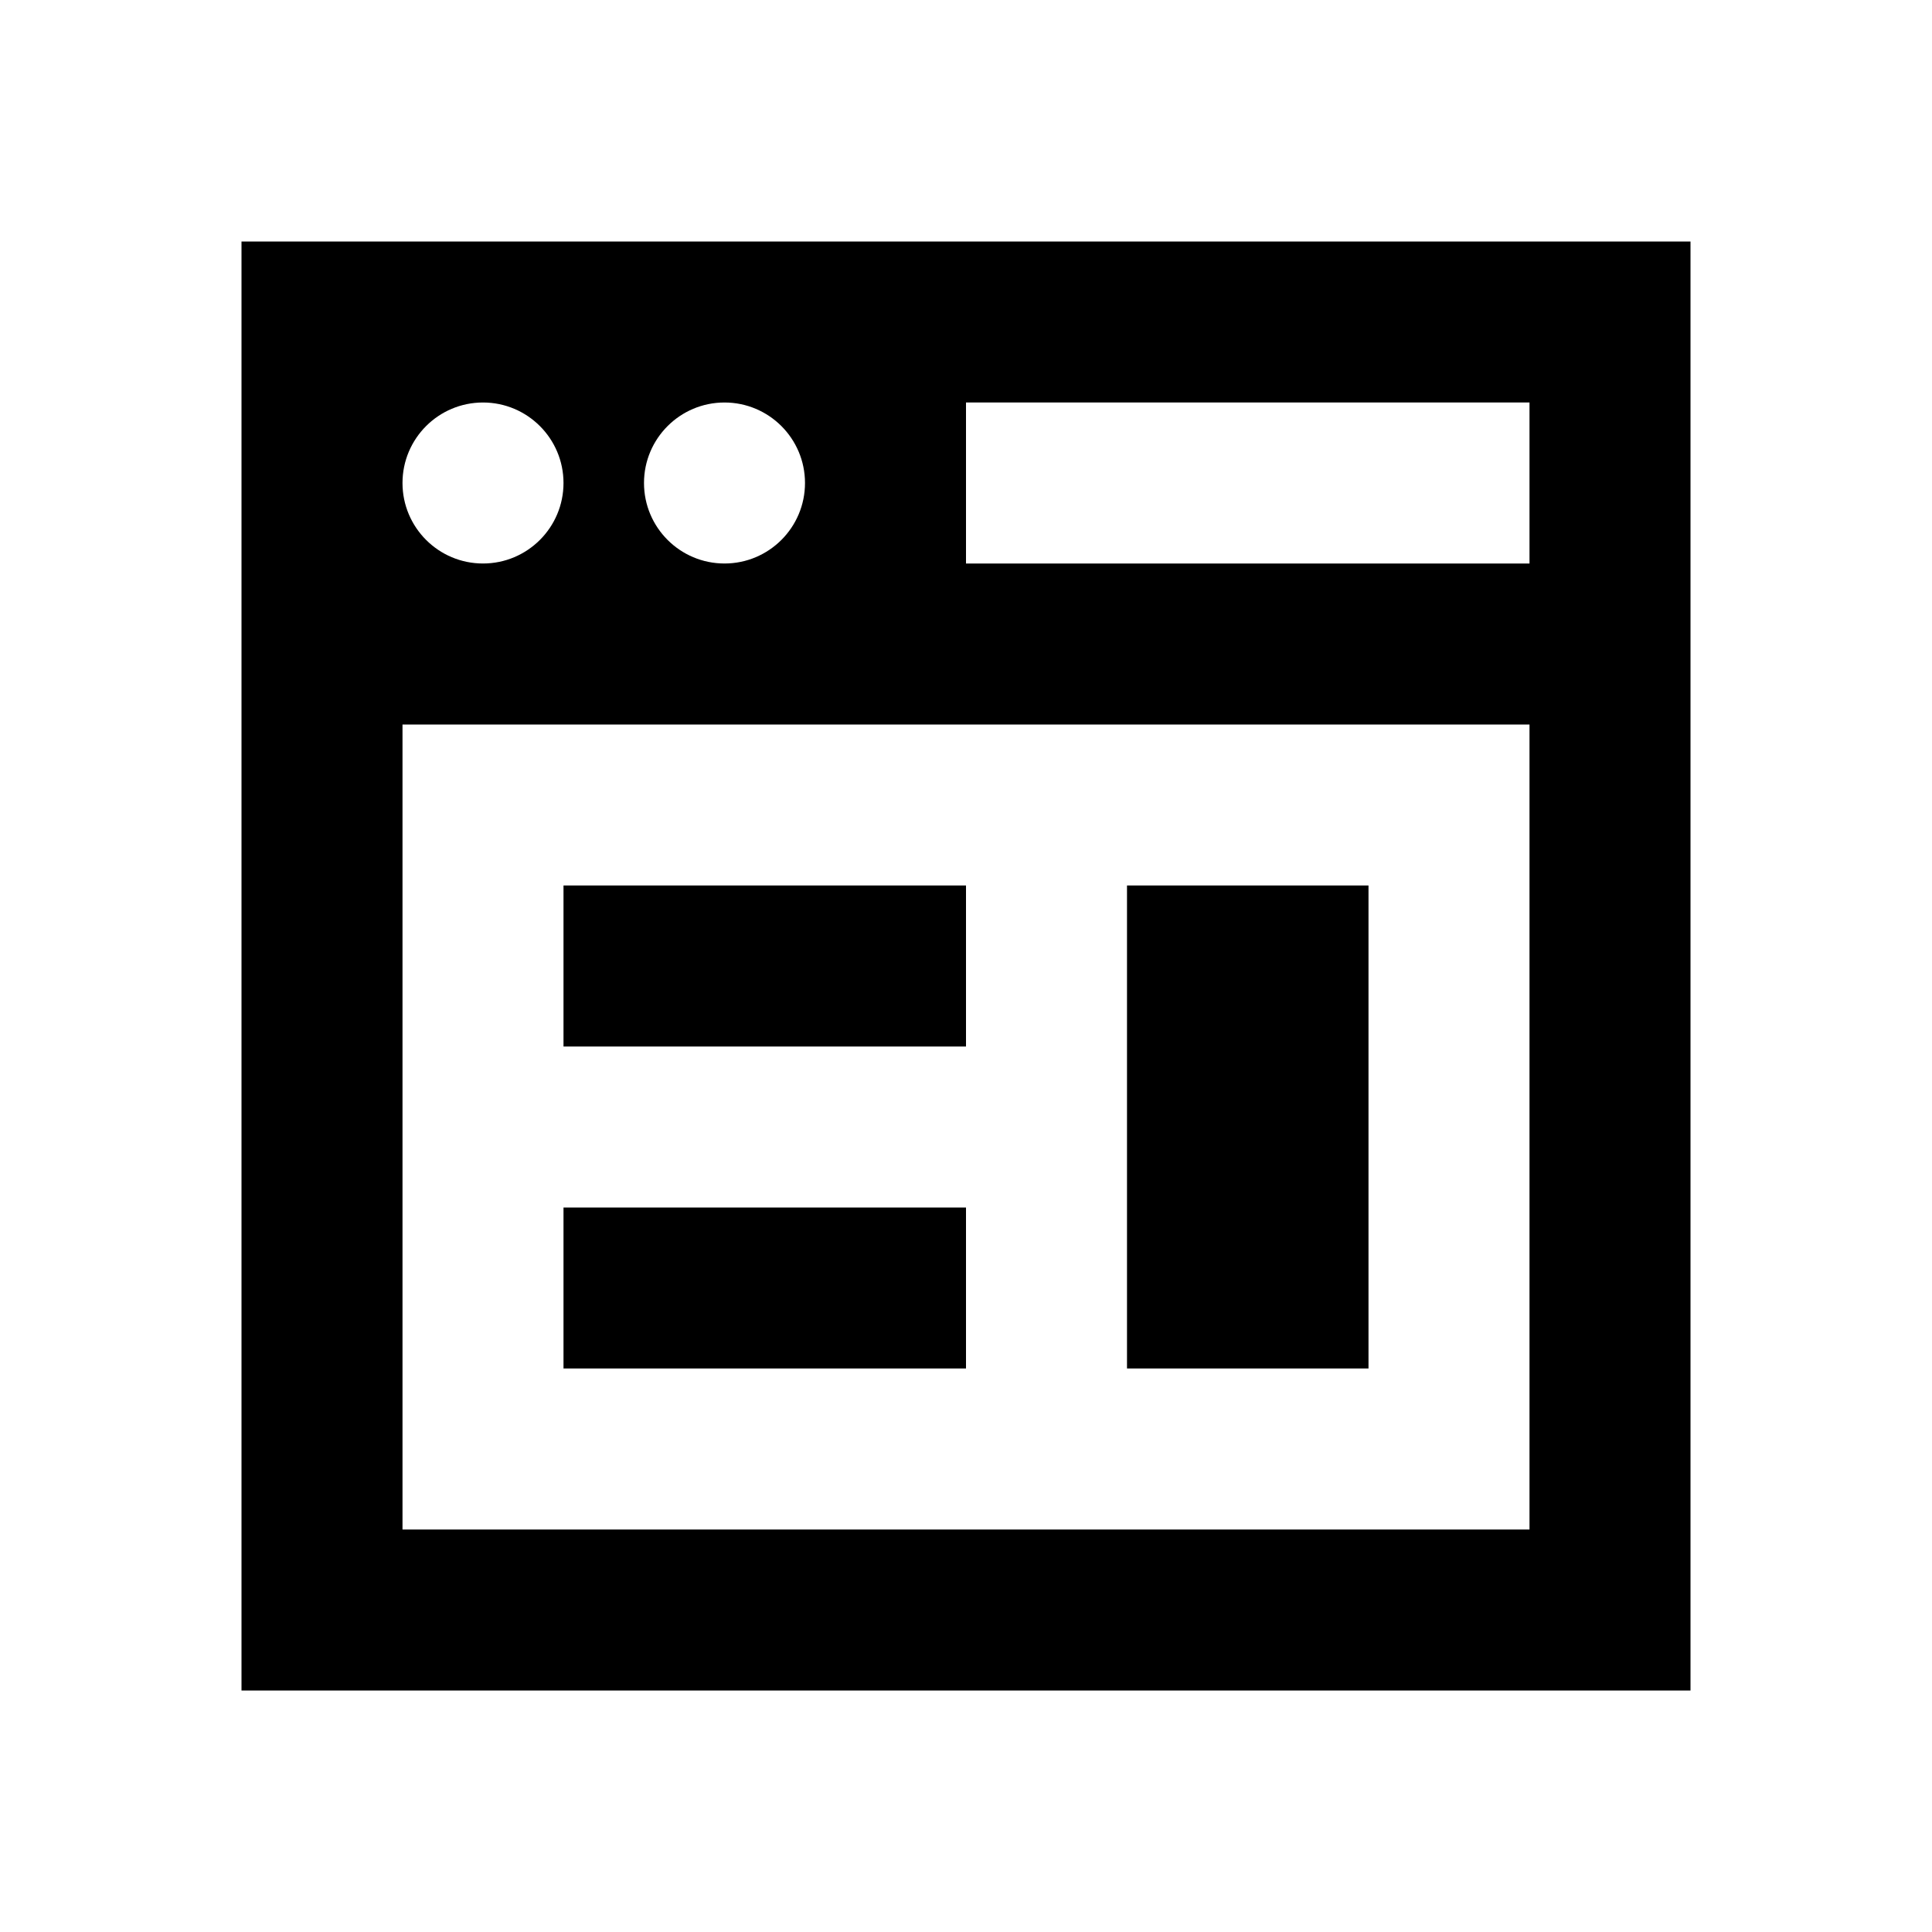
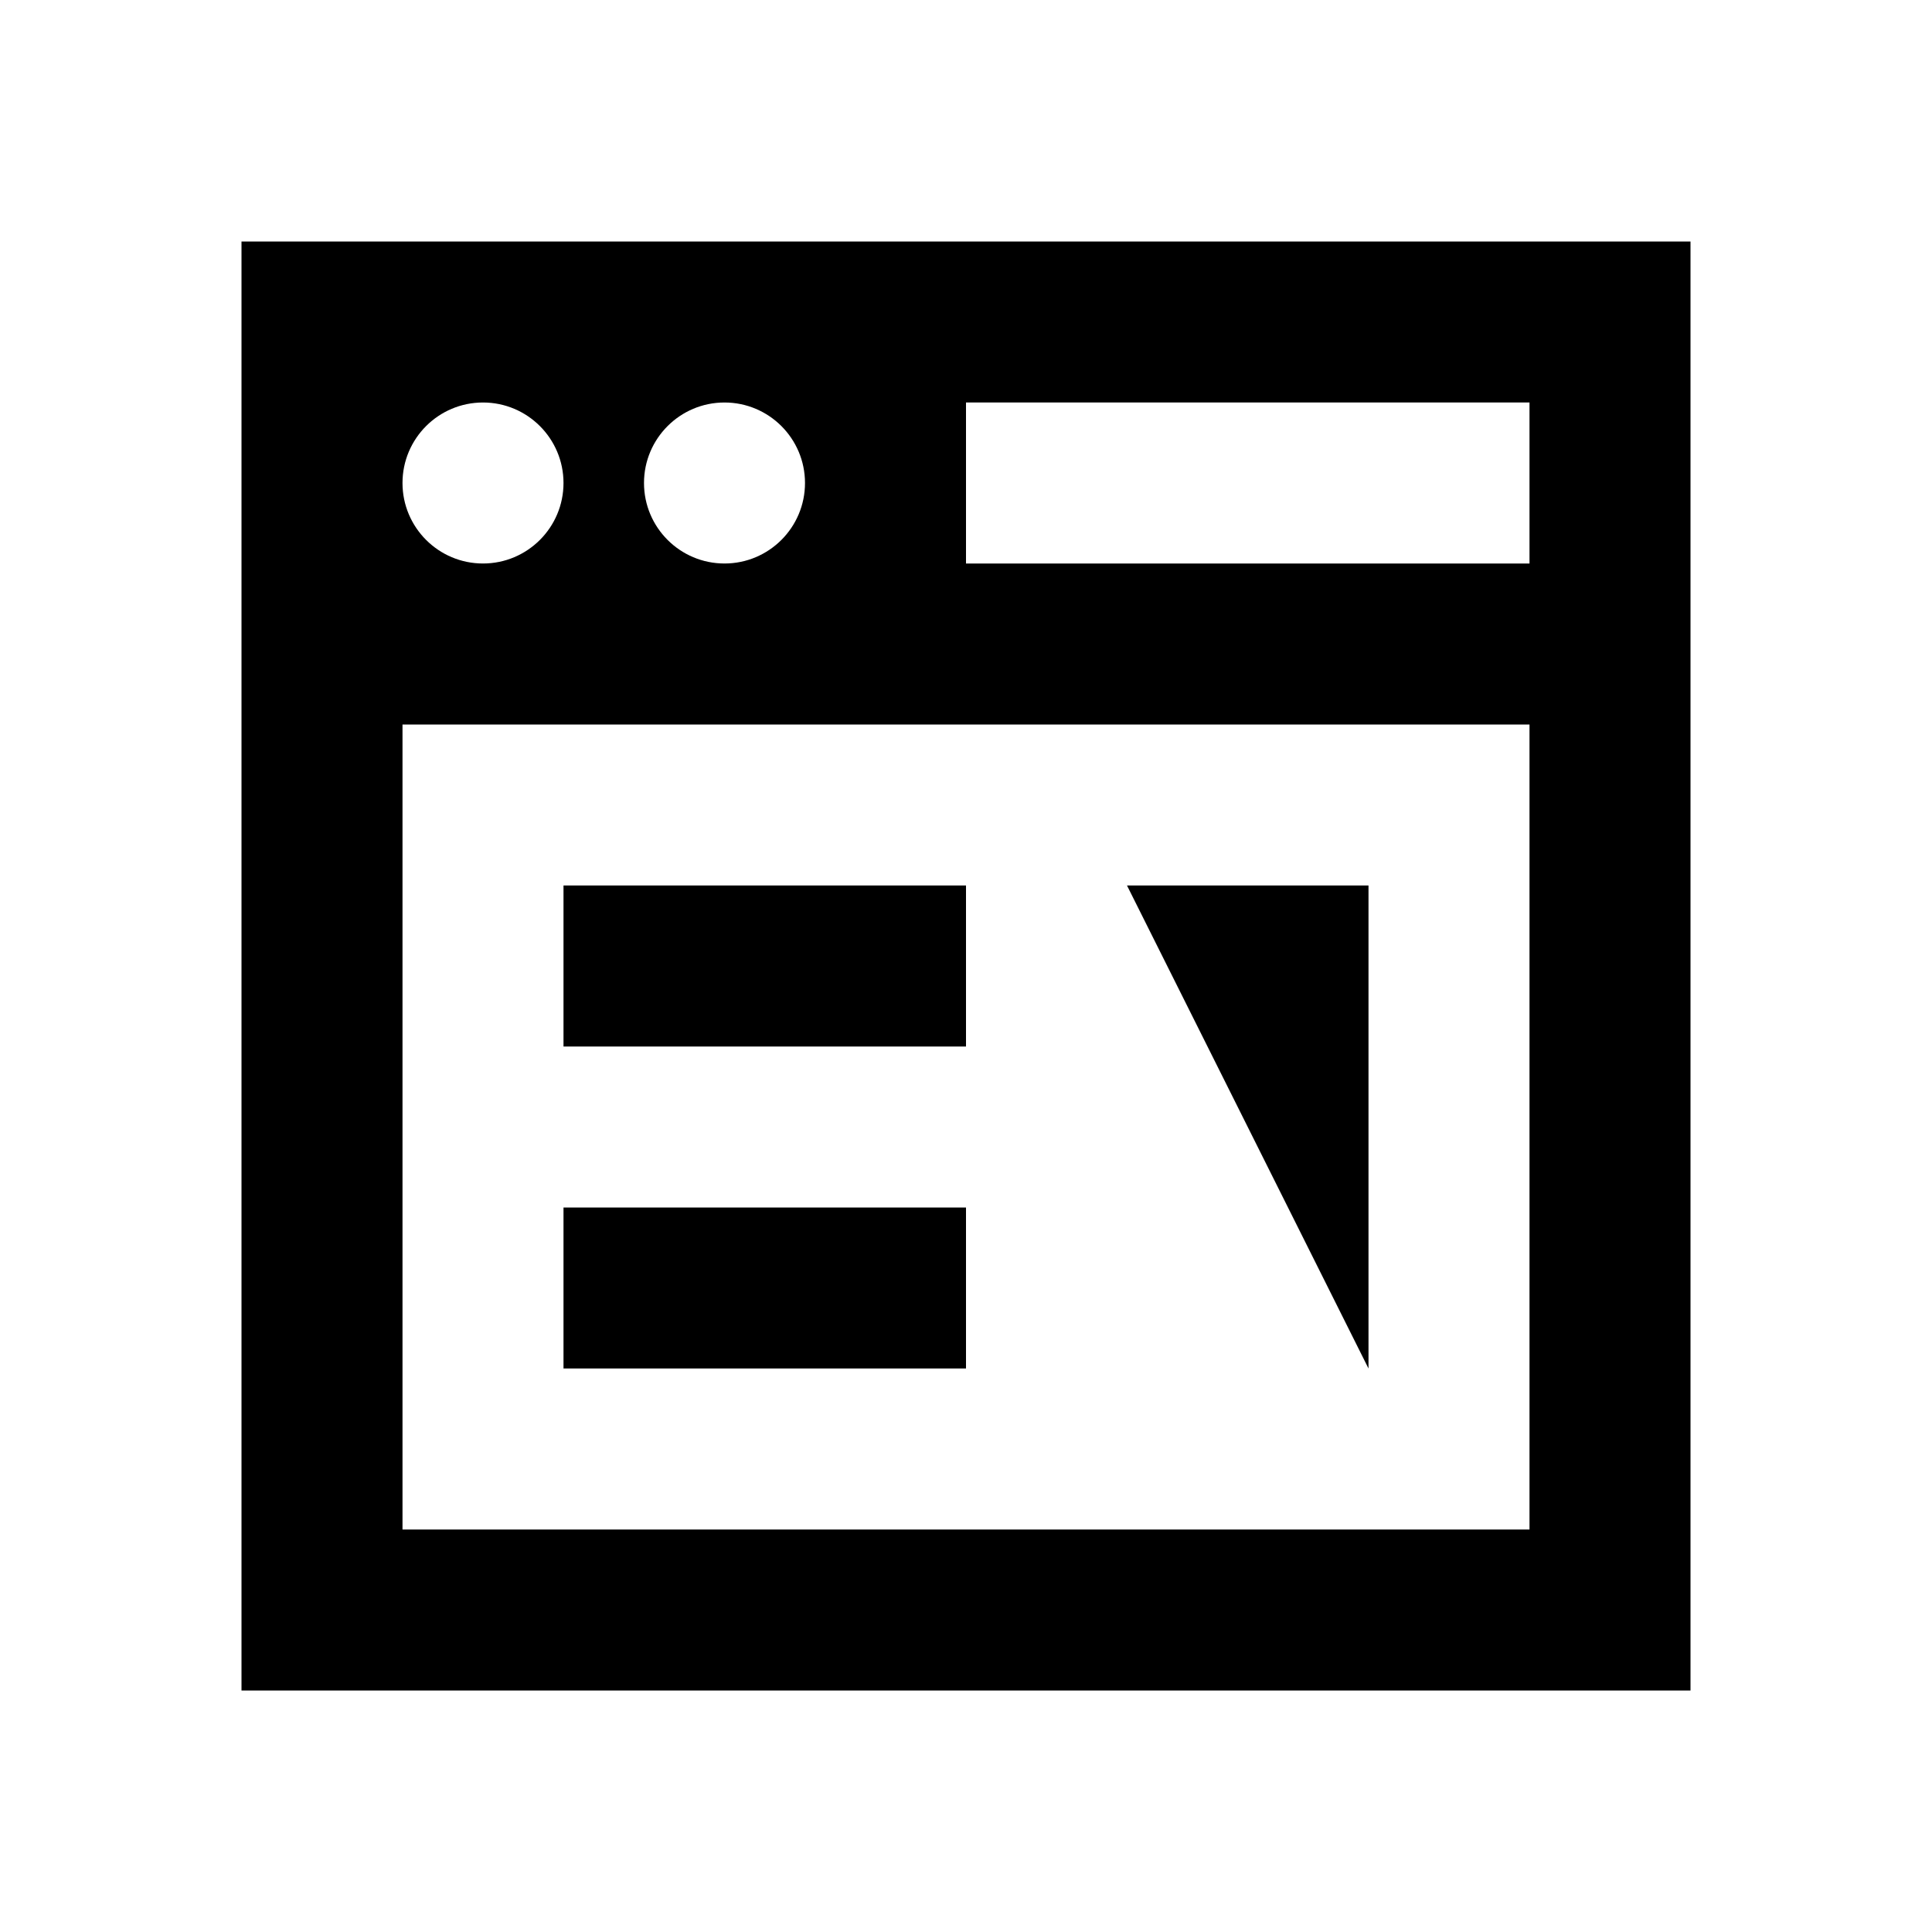
<svg xmlns="http://www.w3.org/2000/svg" viewBox="0 0 24 24" width="24px" height="24px">
-   <path d="M 3 3 L 3 7 L 3 8 L 3 9 L 3 21 L 21 21 L 21 7 L 21 3 L 3 3 z M 6 5 C 6.552 5 7 5.448 7 6 C 7 6.552 6.552 7 6 7 C 5.448 7 5 6.552 5 6 C 5 5.448 5.448 5 6 5 z M 9 5 C 9.552 5 10 5.448 10 6 C 10 6.552 9.552 7 9 7 C 8.448 7 8 6.552 8 6 C 8 5.448 8.448 5 9 5 z M 12 5 L 19 5 L 19 7 L 12 7 L 12 5 z M 5 9 L 19 9 L 19 19 L 5 19 L 5 9 z M 7 11 L 7 13 L 12 13 L 12 11 L 7 11 z M 14 11 L 14 17 L 17 17 L 17 11 L 14 11 z M 7 15 L 7 17 L 12 17 L 12 15 L 7 15 z" />
+   <path d="M 3 3 L 3 7 L 3 8 L 3 9 L 3 21 L 21 21 L 21 7 L 21 3 L 3 3 z M 6 5 C 6.552 5 7 5.448 7 6 C 7 6.552 6.552 7 6 7 C 5.448 7 5 6.552 5 6 C 5 5.448 5.448 5 6 5 z M 9 5 C 9.552 5 10 5.448 10 6 C 10 6.552 9.552 7 9 7 C 8.448 7 8 6.552 8 6 C 8 5.448 8.448 5 9 5 z M 12 5 L 19 5 L 19 7 L 12 7 L 12 5 z M 5 9 L 19 9 L 19 19 L 5 19 L 5 9 z M 7 11 L 7 13 L 12 13 L 12 11 L 7 11 z M 14 11 L 17 17 L 17 11 L 14 11 z M 7 15 L 7 17 L 12 17 L 12 15 L 7 15 z" />
</svg>